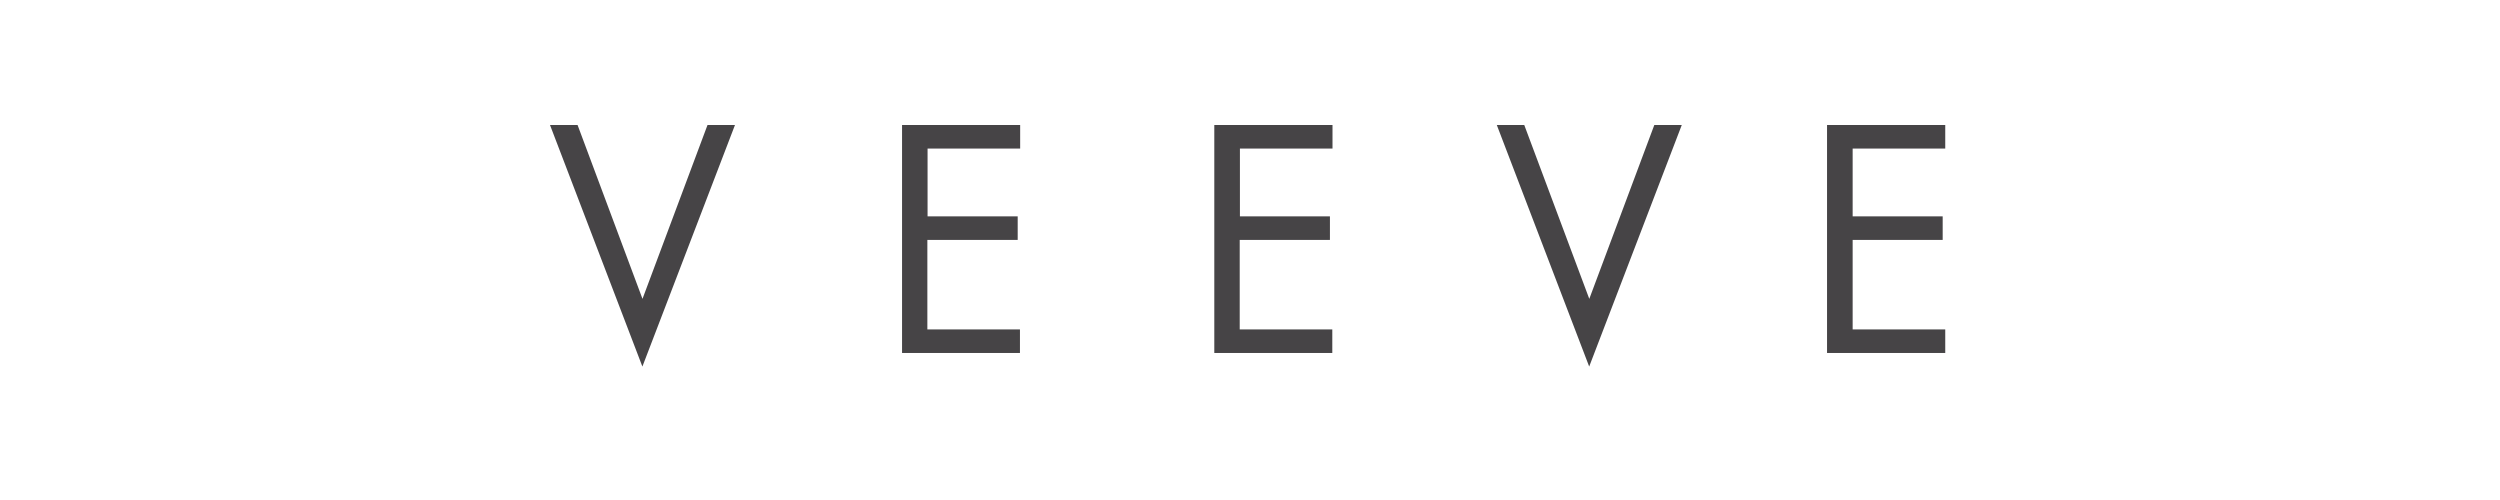
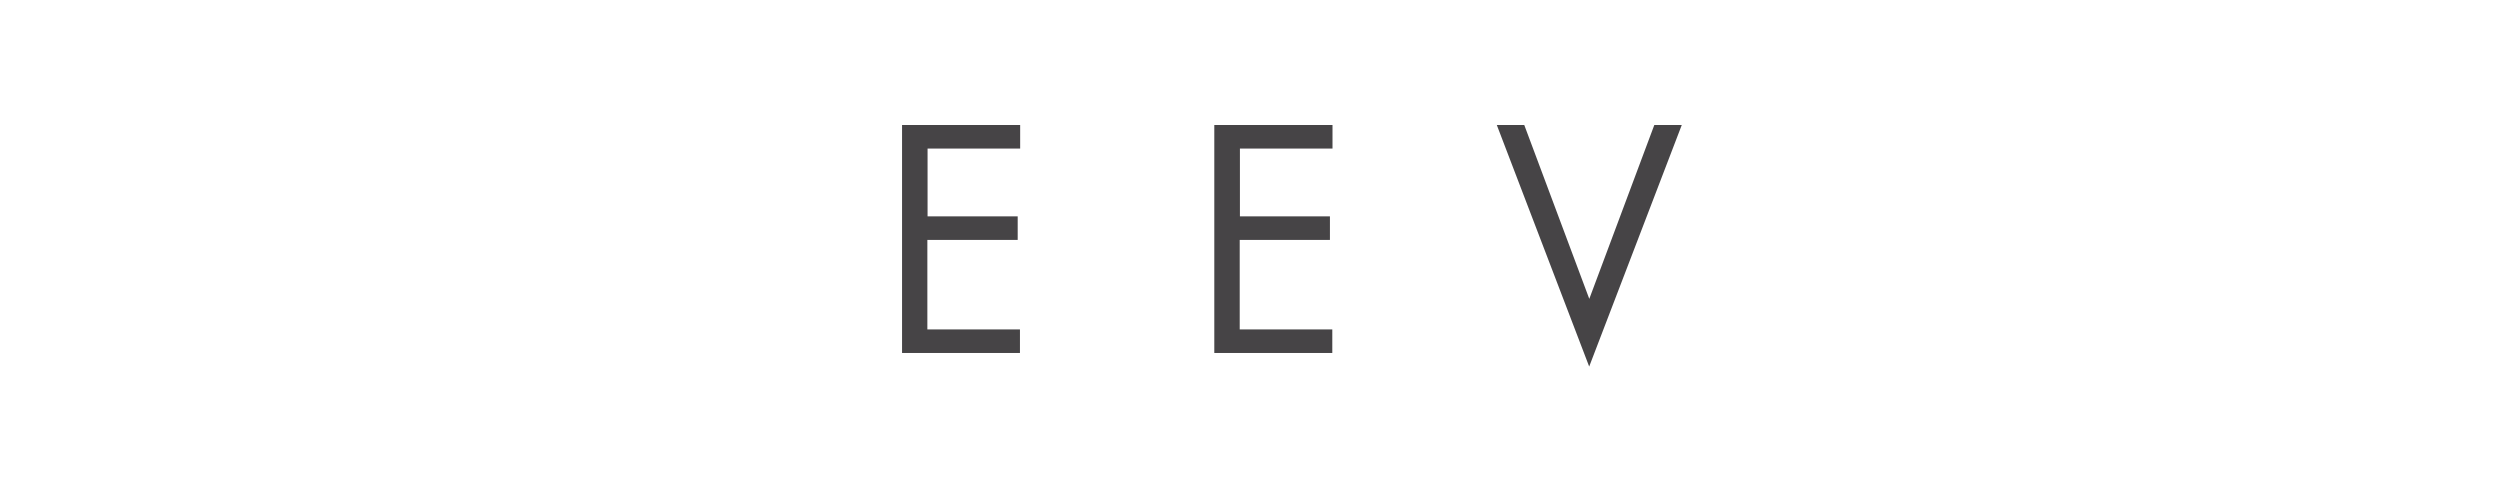
<svg xmlns="http://www.w3.org/2000/svg" width="200" height="40" viewBox="0 0 200 40" fill="none">
-   <path d="M51.399 23.909L56.601 10H58.798L51.391 29.325L44 10H46.206L51.399 23.909Z" fill="#464446" />
  <path d="M72.164 10H81.613V11.885H74.205V17.309H81.415V19.193H74.189V26.354H81.596V28.238H72.164V10Z" fill="#464446" />
  <path d="M97.144 10H106.6V11.885H99.193V17.309H106.394V19.193H99.177V26.354H106.584V28.238H97.144V10Z" fill="#464446" />
  <path d="M127.143 23.909L132.345 10H134.542L127.135 29.325L119.744 10H121.941L127.143 23.909Z" fill="#464446" />
-   <path d="M146.163 10H155.62V11.885H148.212V17.309H155.414V19.193H148.212V26.354H155.62V28.238H146.163V10Z" fill="#464446" />
</svg>